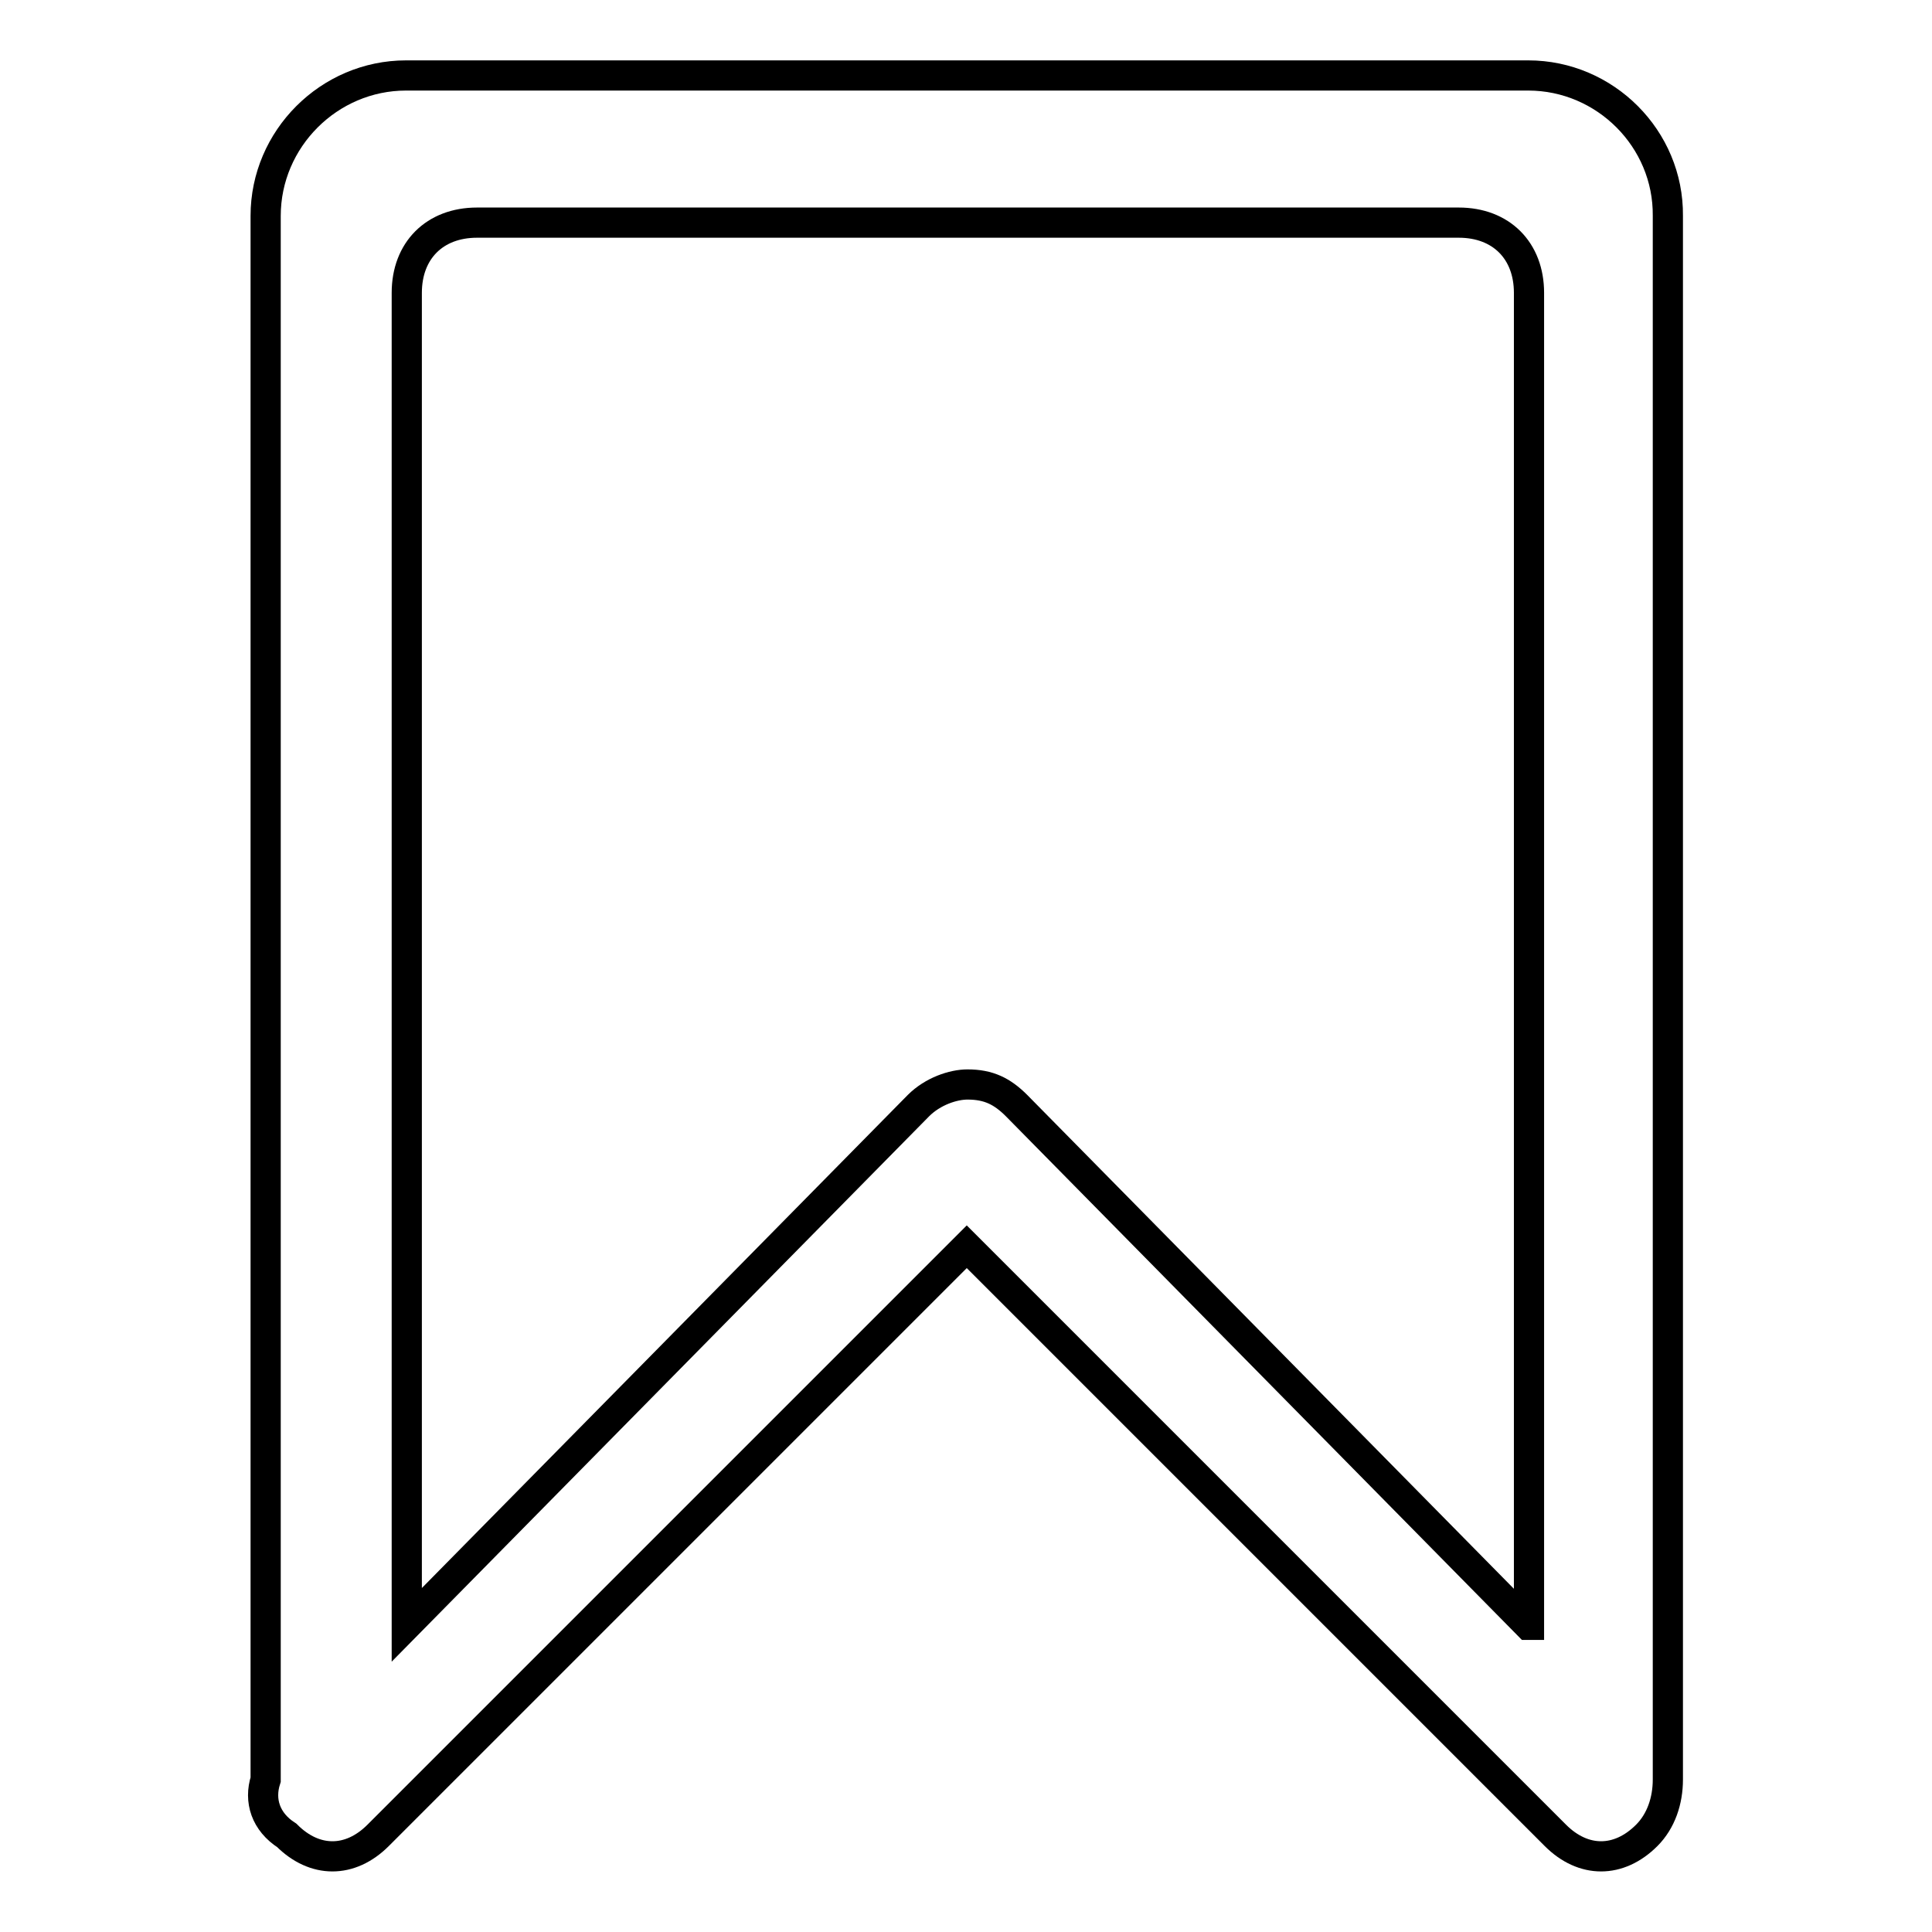
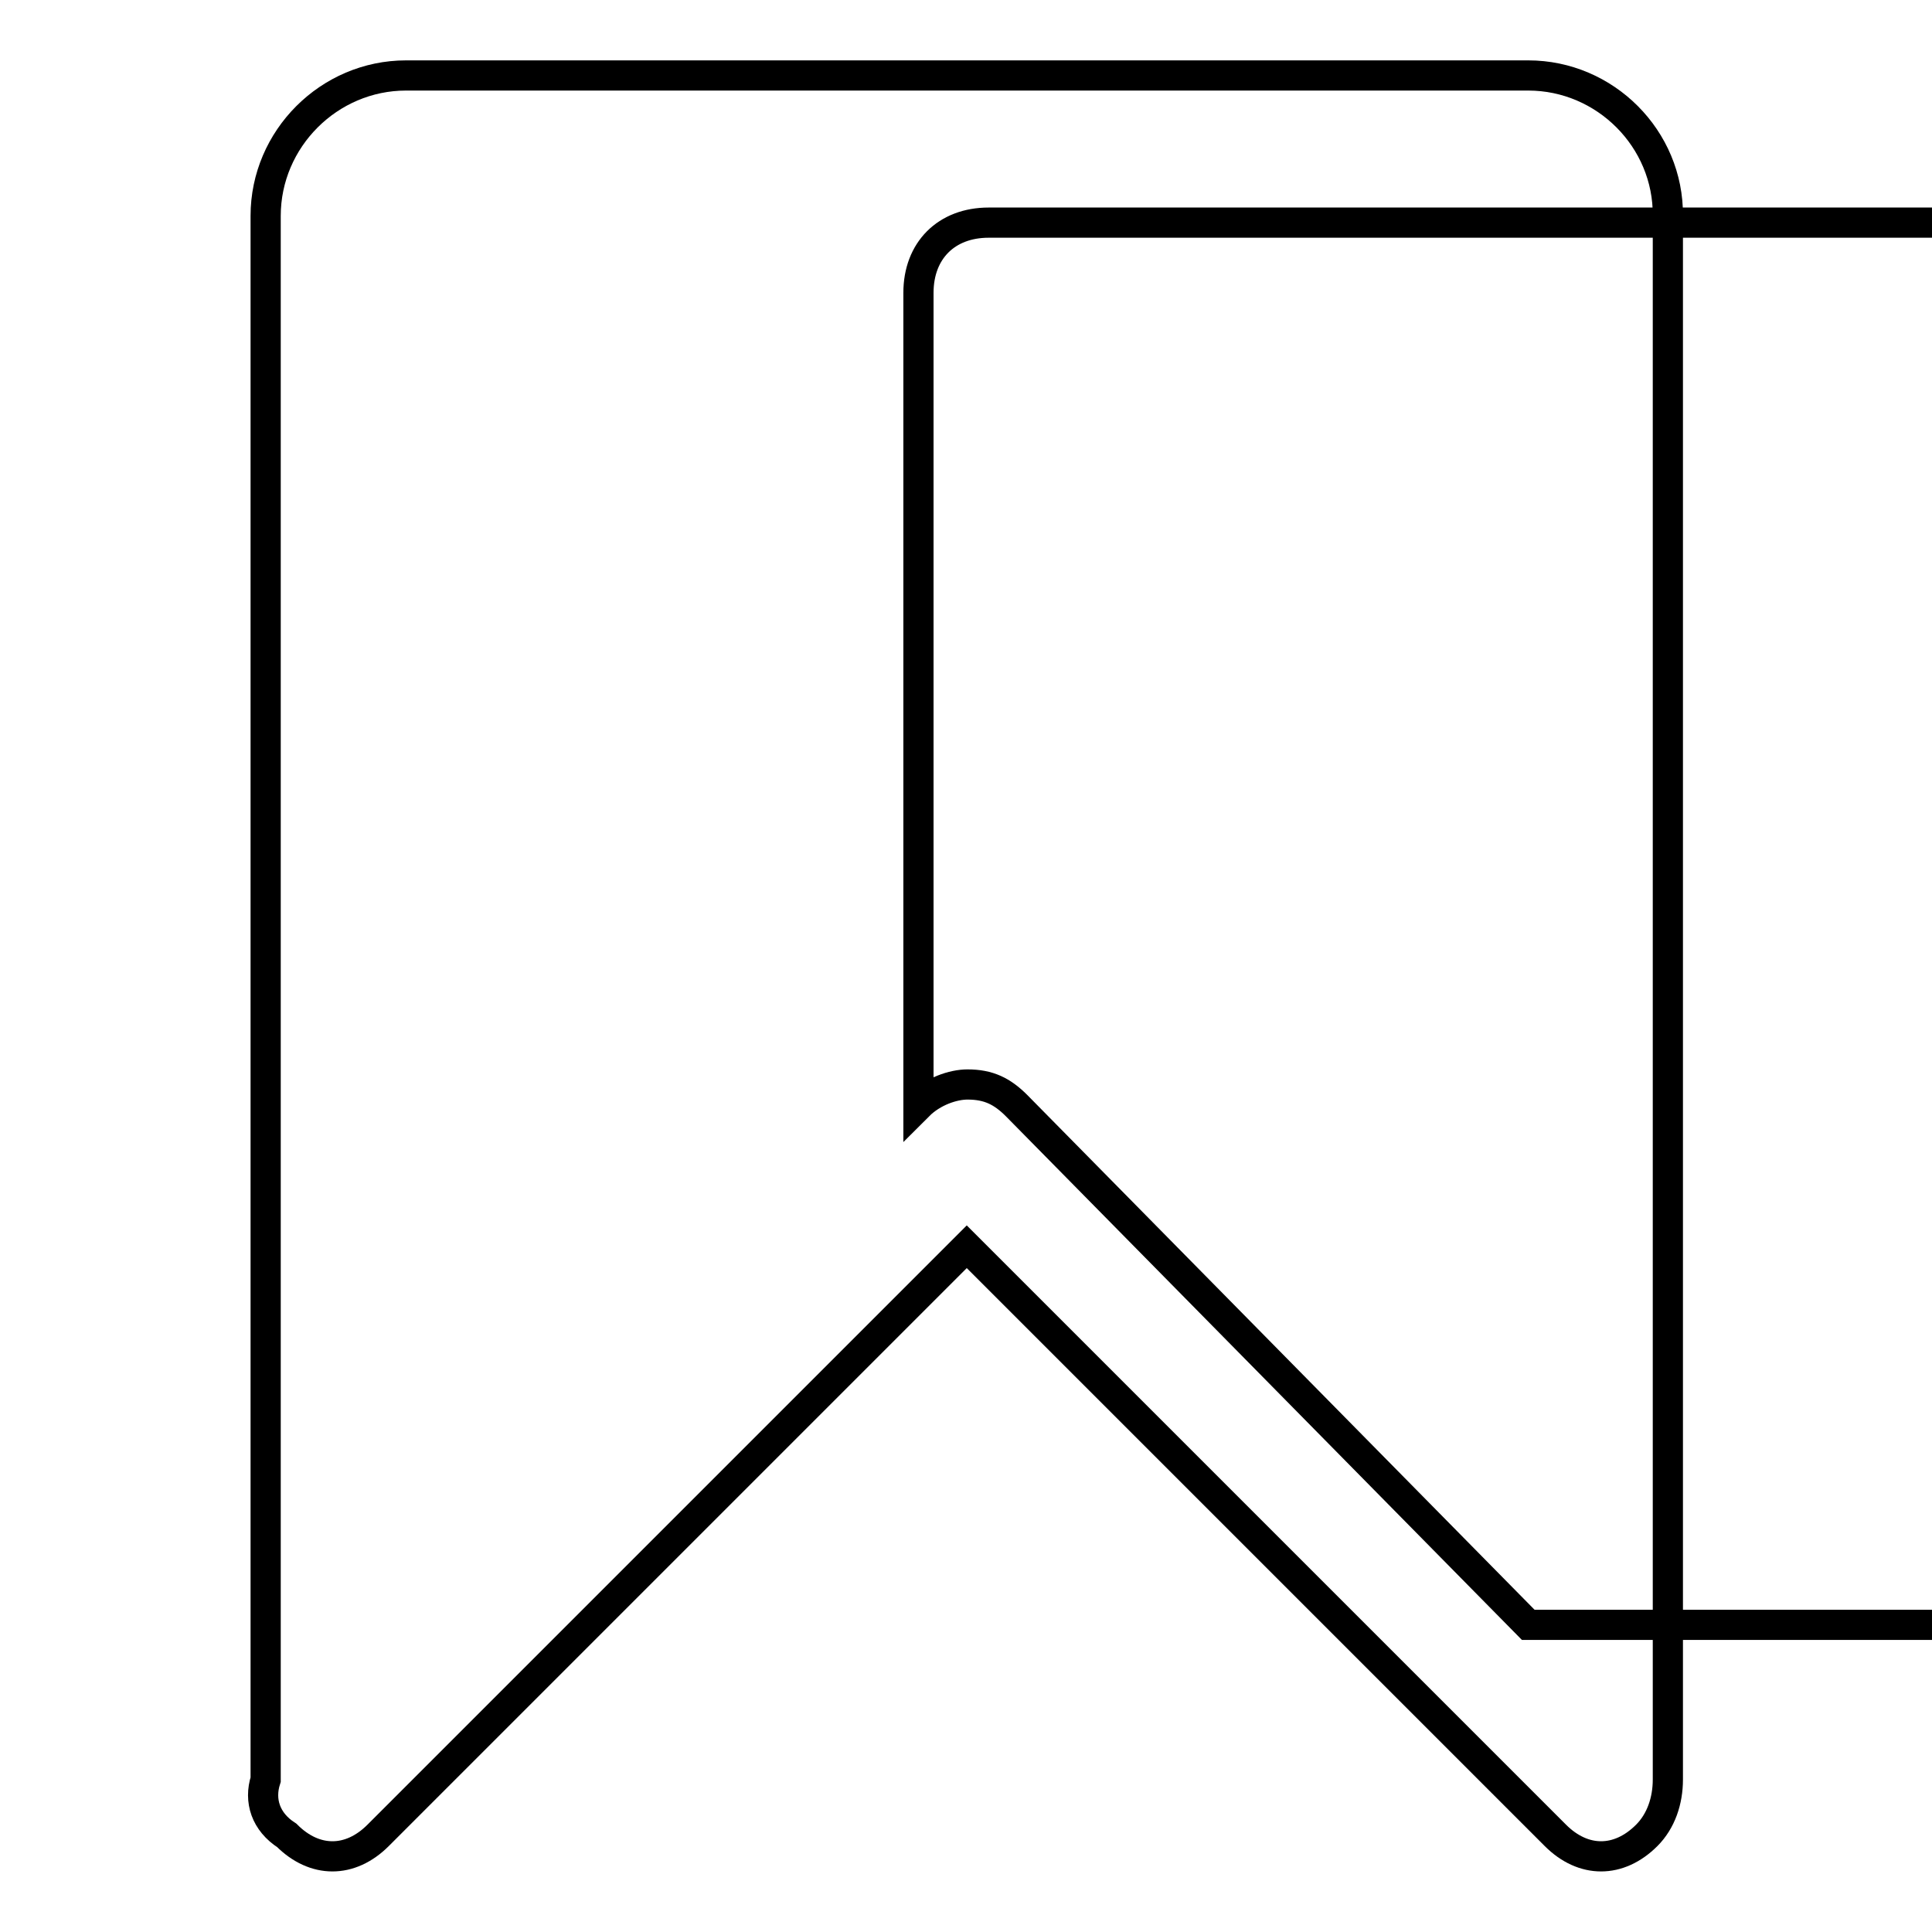
<svg xmlns="http://www.w3.org/2000/svg" version="1.1" x="0px" y="0px" viewBox="0 0 256 256" enable-background="new 0 0 256 256" xml:space="preserve">
  <g>
-     <path stroke-width="4" fill-opacity="0" stroke="#000000" d="M202.5,10H53.8c-10.2,0-18.6,8.4-18.6,18.6v207.2c-0.9,2.8,0,5.6,2.8,7.4c3.7,3.7,8.4,3.7,12.1,0l78-78 l78,78c3.7,3.7,8.4,3.7,12.1,0c1.9-1.9,2.8-4.6,2.8-7.4V28.6C221.1,18.4,212.7,10,202.5,10L202.5,10z M202.5,215.3l-67.8-68.8 c-1.9-1.9-3.7-2.8-6.5-2.8c-1.9,0-4.6,0.9-6.5,2.8l-67.8,68.8V38.8c0-5.6,3.7-9.3,9.3-9.3h130.1c5.6,0,9.3,3.7,9.3,9.3V215.3z" />
+     <path stroke-width="4" fill-opacity="0" stroke="#000000" d="M202.5,10H53.8c-10.2,0-18.6,8.4-18.6,18.6v207.2c-0.9,2.8,0,5.6,2.8,7.4c3.7,3.7,8.4,3.7,12.1,0l78-78 l78,78c3.7,3.7,8.4,3.7,12.1,0c1.9-1.9,2.8-4.6,2.8-7.4V28.6C221.1,18.4,212.7,10,202.5,10L202.5,10z M202.5,215.3l-67.8-68.8 c-1.9-1.9-3.7-2.8-6.5-2.8c-1.9,0-4.6,0.9-6.5,2.8V38.8c0-5.6,3.7-9.3,9.3-9.3h130.1c5.6,0,9.3,3.7,9.3,9.3V215.3z" />
  </g>
</svg>